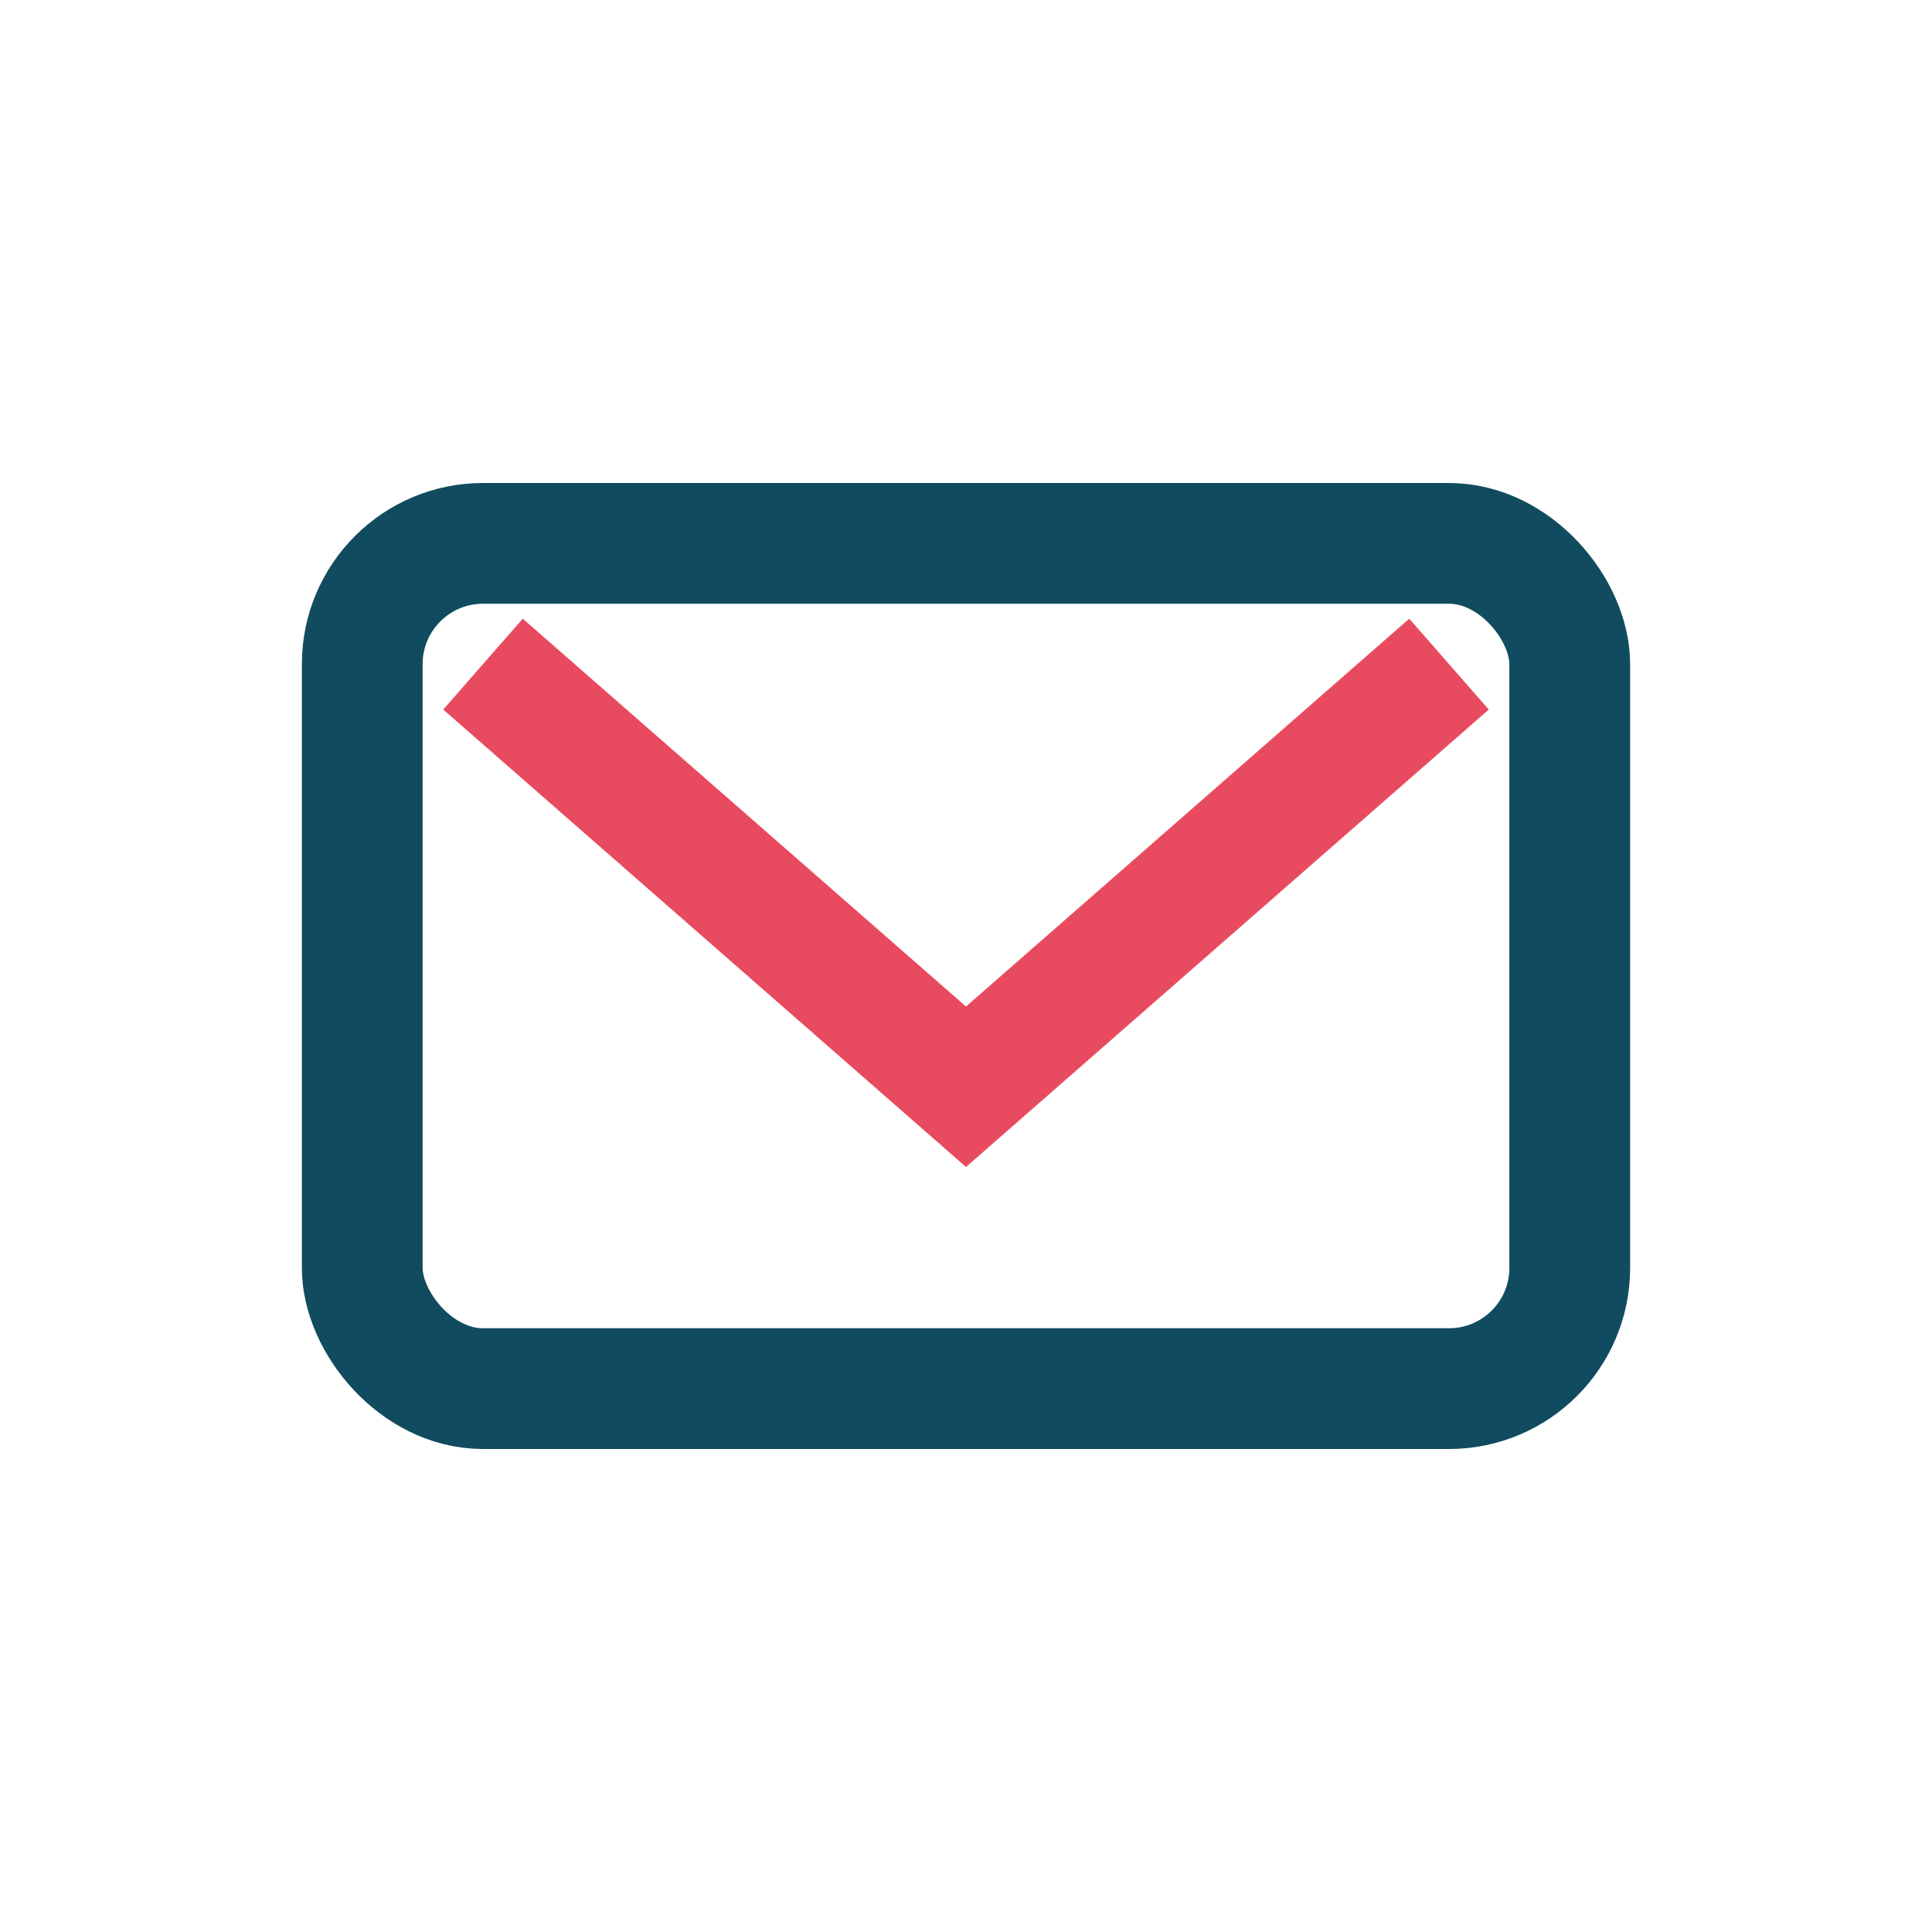
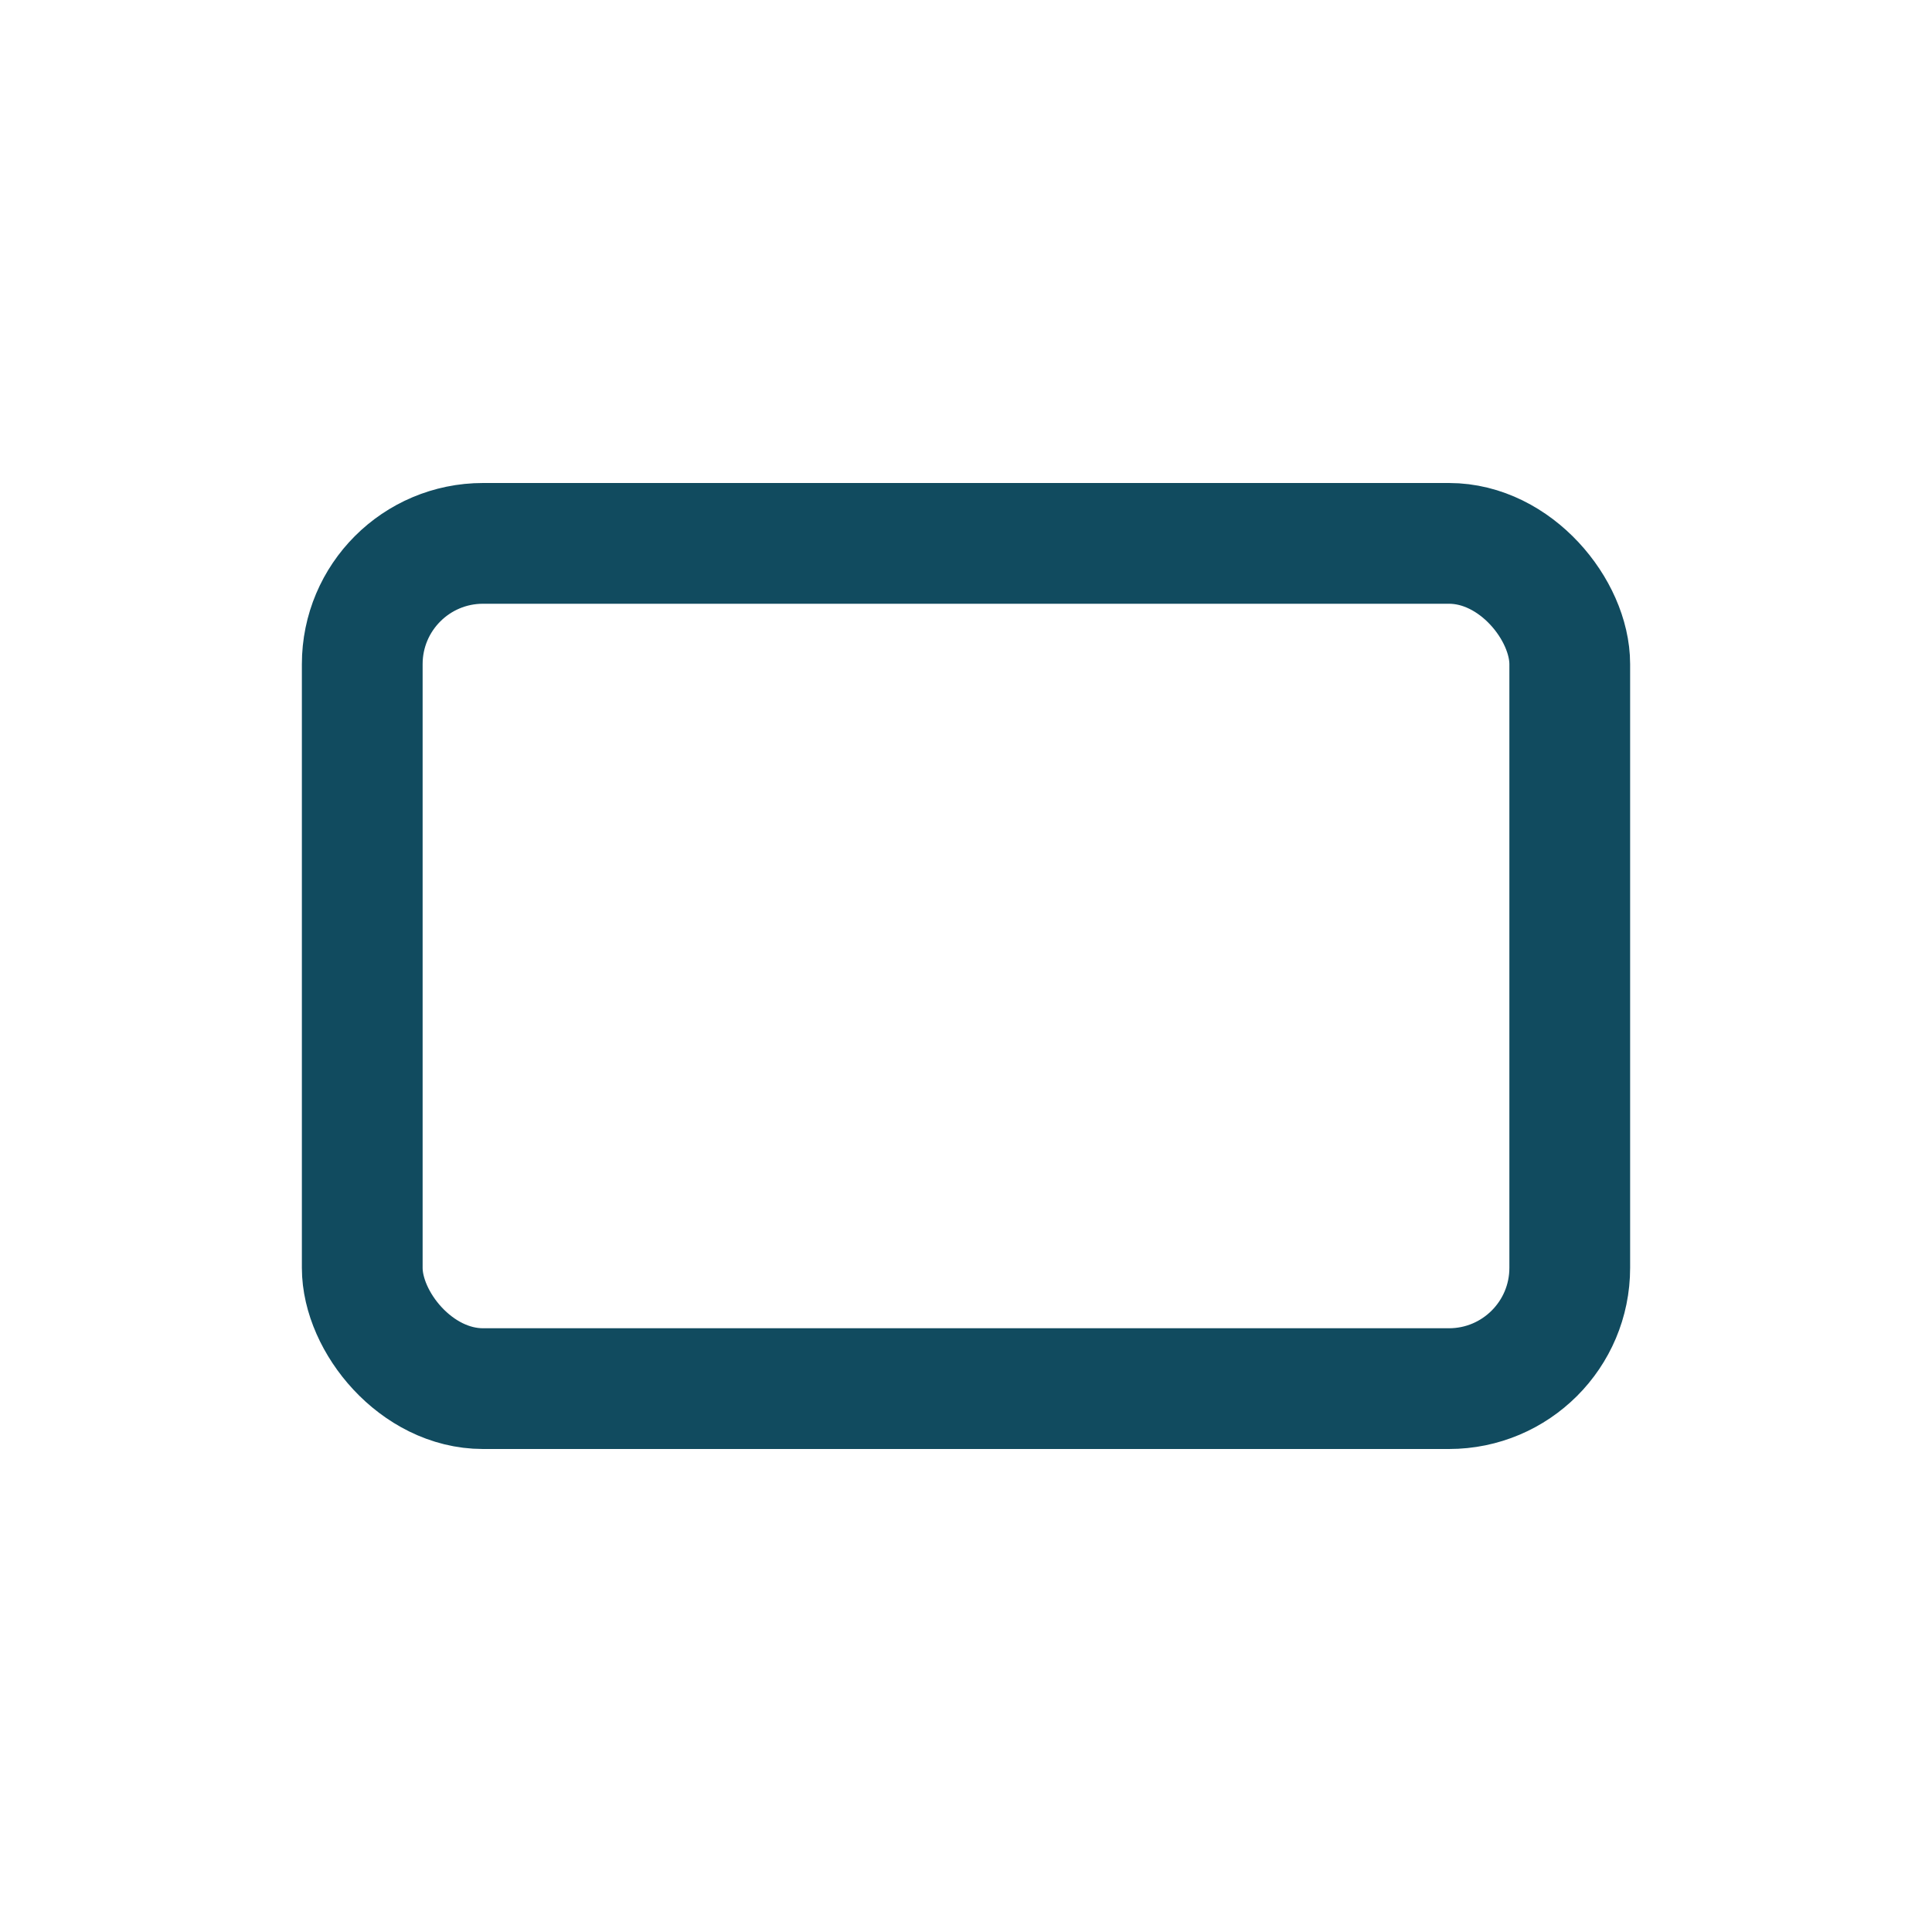
<svg xmlns="http://www.w3.org/2000/svg" width="32" height="32" viewBox="0 0 32 32">
  <rect x="6" y="9" width="20" height="14" rx="2" fill="none" stroke="#114B5F" stroke-width="2" />
-   <path d="M8 11l8 7 8-7" stroke="#E84A5F" stroke-width="2" fill="none" />
</svg>